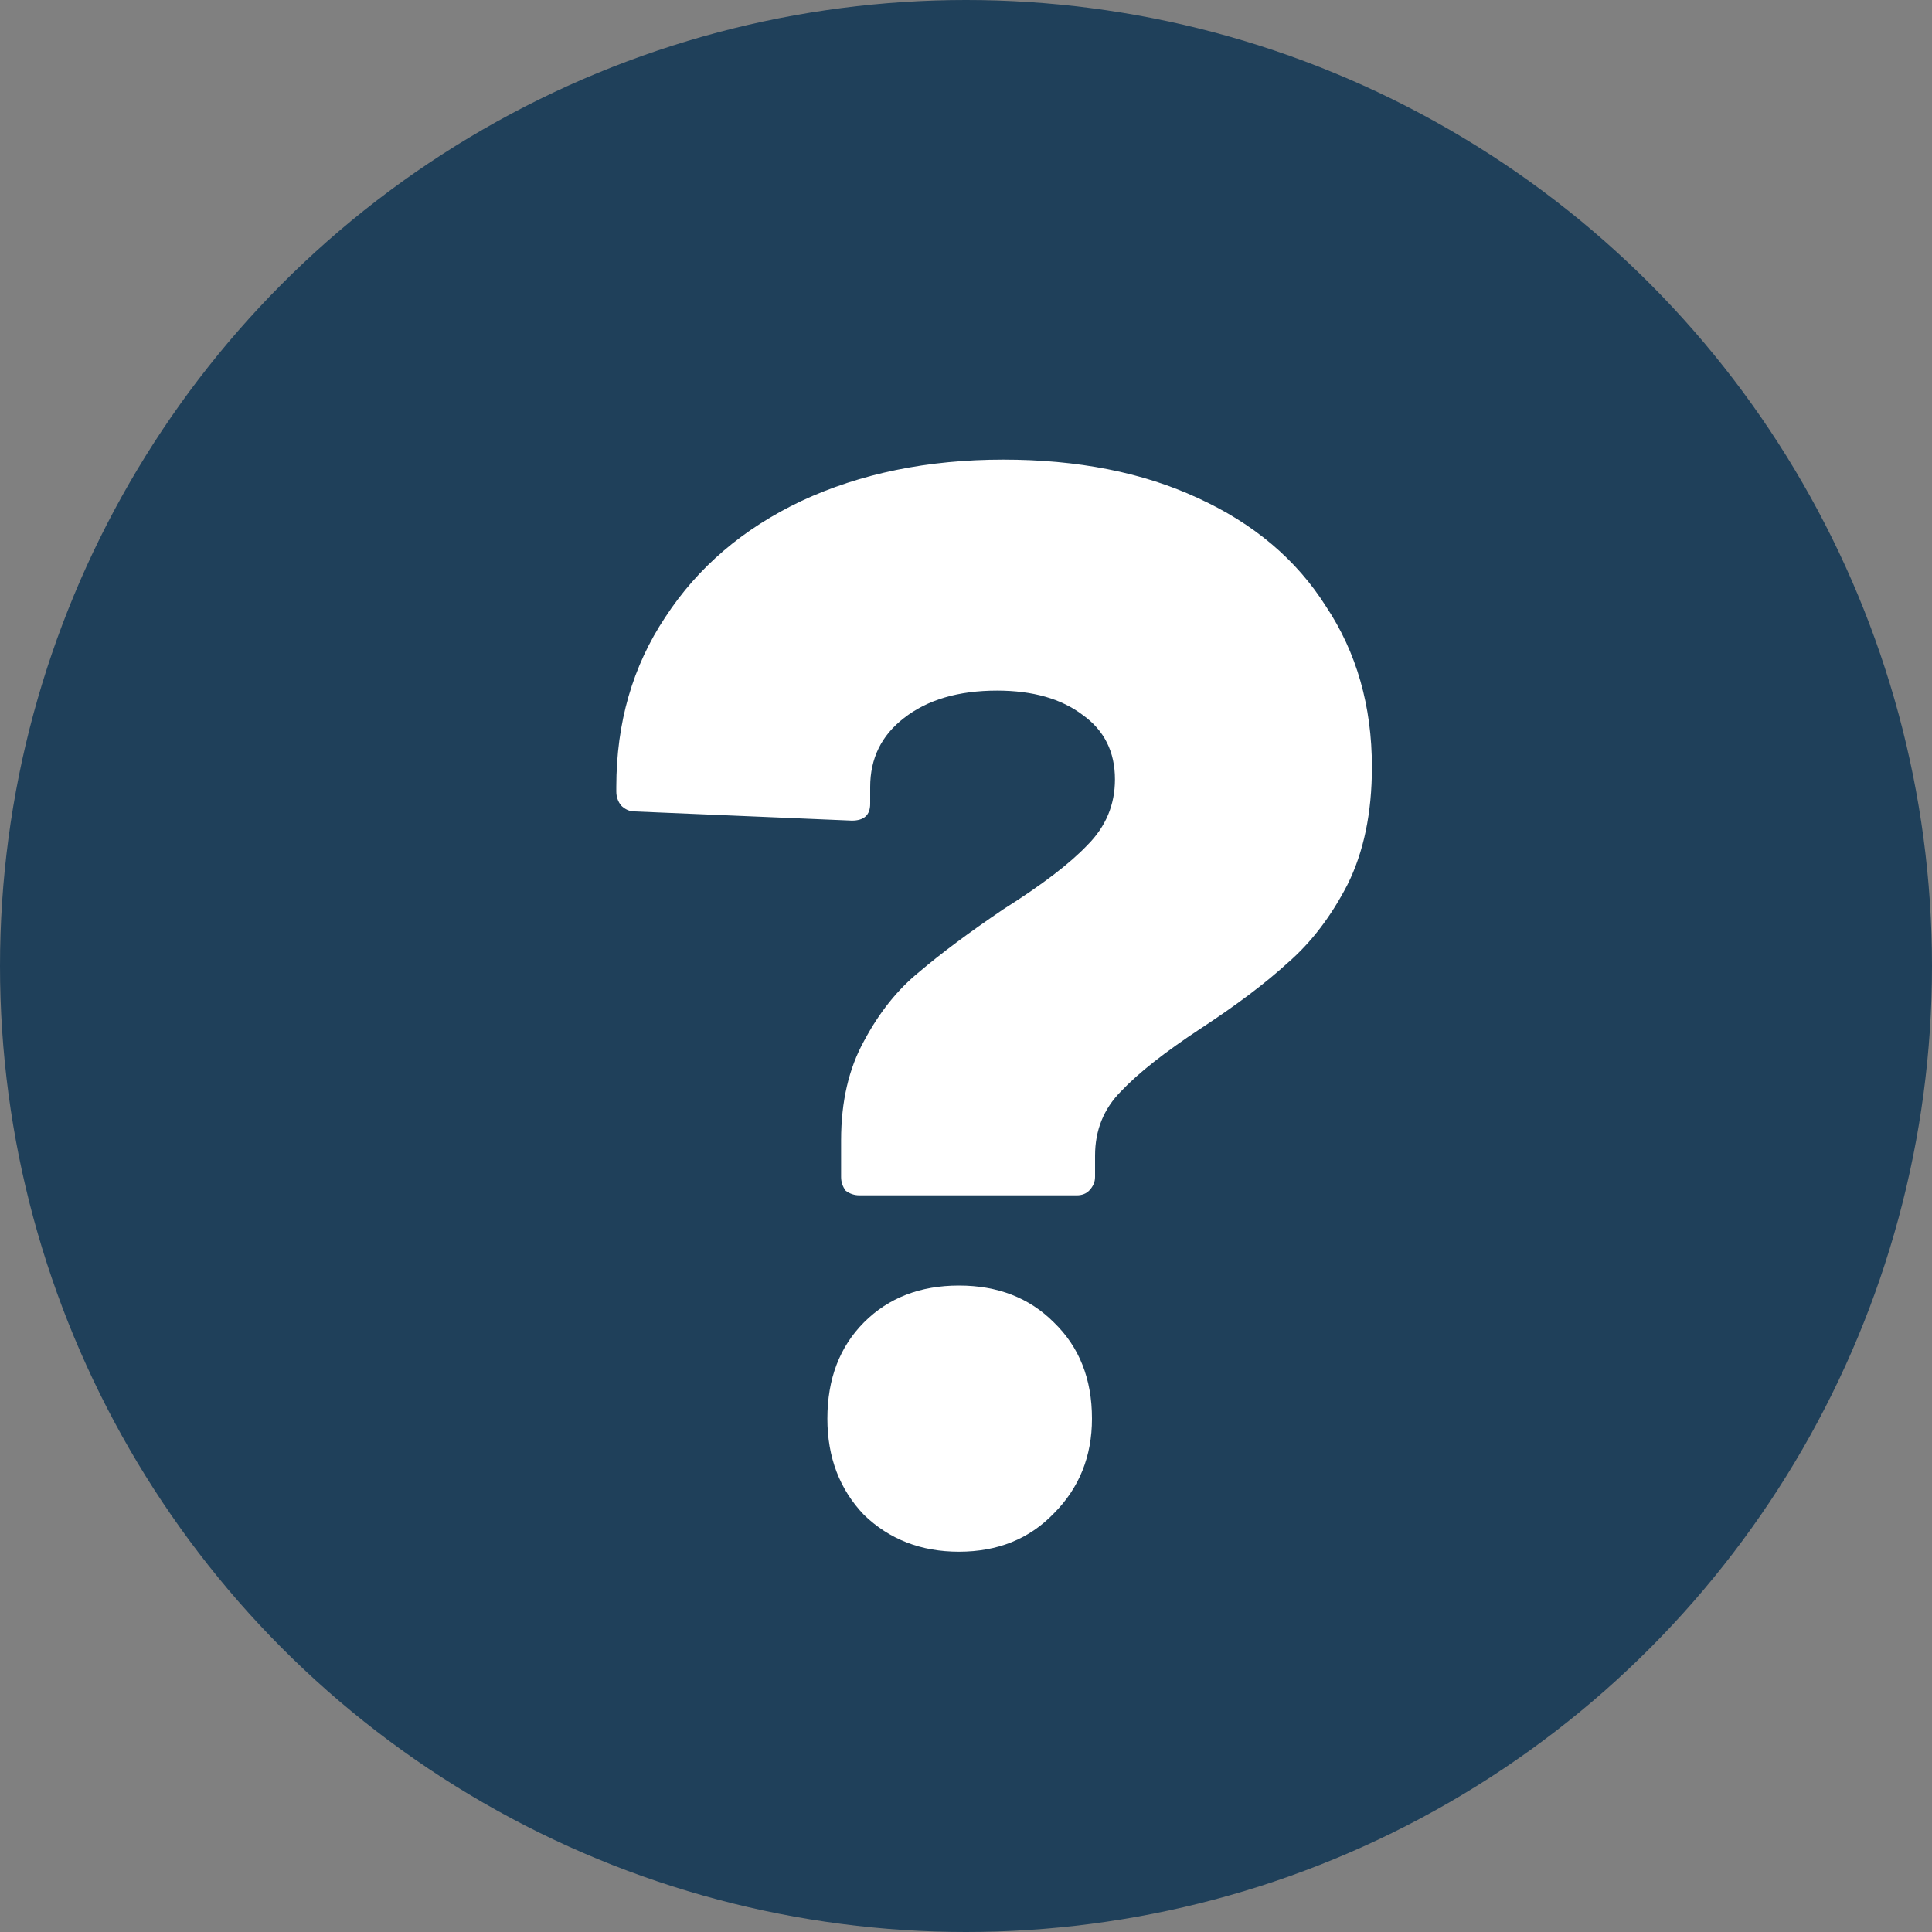
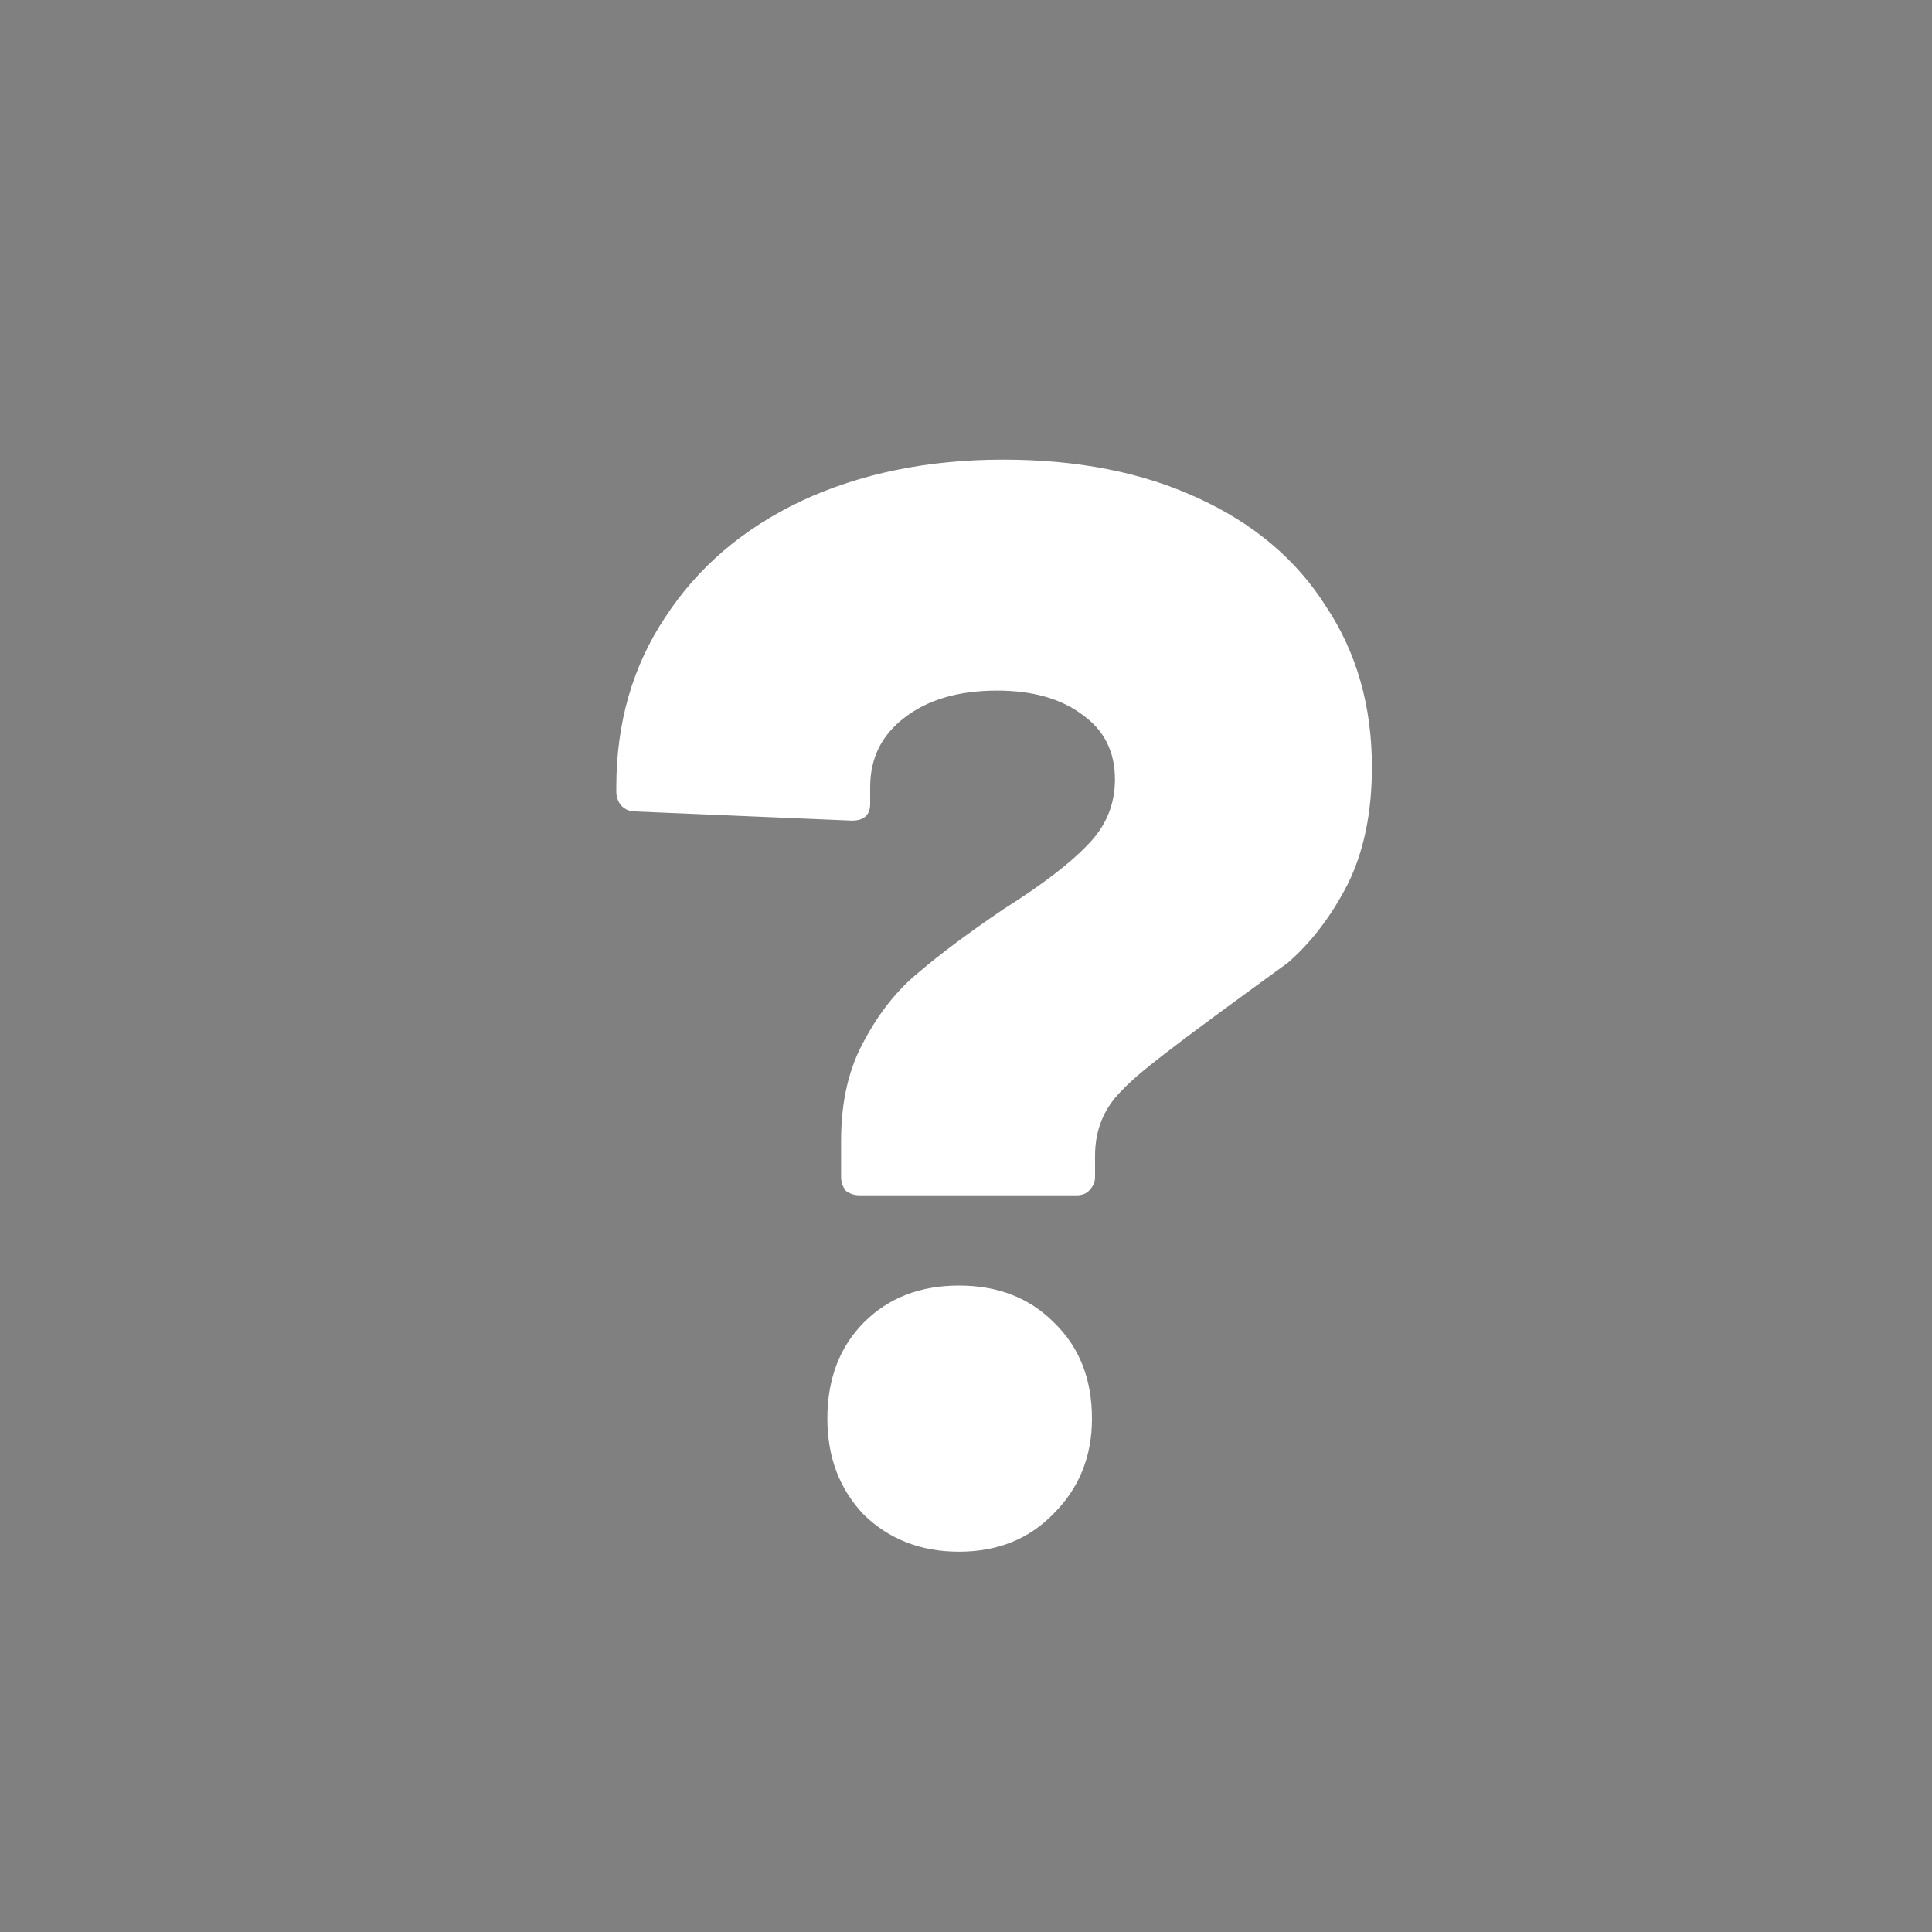
<svg xmlns="http://www.w3.org/2000/svg" width="20" height="20" viewBox="0 0 20 20" fill="none">
  <rect x="0" y="0" width="20" height="20" fill="#808080" stroke="none" />
-   <circle cx="10" cy="10" r="10" fill="#1F405A" />
-   <path d="M8.898 12.374C8.845 12.374 8.797 12.358 8.755 12.327C8.723 12.284 8.707 12.237 8.707 12.184V11.804C8.707 11.403 8.787 11.06 8.945 10.775C9.103 10.479 9.293 10.242 9.515 10.062C9.737 9.873 10.027 9.656 10.386 9.413C10.787 9.16 11.077 8.938 11.257 8.748C11.447 8.558 11.542 8.331 11.542 8.068C11.542 7.782 11.431 7.561 11.209 7.402C10.988 7.234 10.692 7.149 10.322 7.149C9.921 7.149 9.599 7.244 9.357 7.434C9.124 7.614 9.008 7.851 9.008 8.147V8.321C9.008 8.437 8.945 8.495 8.818 8.495L6.57 8.4C6.517 8.4 6.47 8.379 6.428 8.337C6.396 8.294 6.38 8.247 6.38 8.194V8.147C6.38 7.482 6.549 6.896 6.887 6.389C7.224 5.872 7.694 5.471 8.296 5.186C8.908 4.901 9.605 4.758 10.386 4.758C11.156 4.758 11.827 4.89 12.397 5.154C12.977 5.418 13.421 5.793 13.727 6.278C14.043 6.753 14.202 7.308 14.202 7.941C14.202 8.416 14.117 8.822 13.948 9.16C13.779 9.487 13.574 9.756 13.331 9.967C13.099 10.179 12.798 10.406 12.428 10.648C12.059 10.891 11.784 11.107 11.605 11.297C11.426 11.477 11.336 11.699 11.336 11.963V12.184C11.336 12.237 11.315 12.284 11.273 12.327C11.241 12.358 11.199 12.374 11.146 12.374H8.898ZM9.927 16.063C9.536 16.063 9.209 15.937 8.945 15.683C8.692 15.419 8.565 15.087 8.565 14.686C8.565 14.274 8.692 13.942 8.945 13.688C9.198 13.435 9.526 13.308 9.927 13.308C10.328 13.308 10.655 13.435 10.908 13.688C11.172 13.942 11.304 14.274 11.304 14.686C11.304 15.076 11.172 15.404 10.908 15.668C10.655 15.931 10.328 16.063 9.927 16.063Z" fill="white" />
+   <path d="M8.898 12.374C8.845 12.374 8.797 12.358 8.755 12.327C8.723 12.284 8.707 12.237 8.707 12.184V11.804C8.707 11.403 8.787 11.06 8.945 10.775C9.103 10.479 9.293 10.242 9.515 10.062C9.737 9.873 10.027 9.656 10.386 9.413C10.787 9.16 11.077 8.938 11.257 8.748C11.447 8.558 11.542 8.331 11.542 8.068C11.542 7.782 11.431 7.561 11.209 7.402C10.988 7.234 10.692 7.149 10.322 7.149C9.921 7.149 9.599 7.244 9.357 7.434C9.124 7.614 9.008 7.851 9.008 8.147V8.321C9.008 8.437 8.945 8.495 8.818 8.495L6.57 8.4C6.517 8.4 6.47 8.379 6.428 8.337C6.396 8.294 6.38 8.247 6.38 8.194V8.147C6.38 7.482 6.549 6.896 6.887 6.389C7.224 5.872 7.694 5.471 8.296 5.186C8.908 4.901 9.605 4.758 10.386 4.758C11.156 4.758 11.827 4.89 12.397 5.154C12.977 5.418 13.421 5.793 13.727 6.278C14.043 6.753 14.202 7.308 14.202 7.941C14.202 8.416 14.117 8.822 13.948 9.16C13.779 9.487 13.574 9.756 13.331 9.967C12.059 10.891 11.784 11.107 11.605 11.297C11.426 11.477 11.336 11.699 11.336 11.963V12.184C11.336 12.237 11.315 12.284 11.273 12.327C11.241 12.358 11.199 12.374 11.146 12.374H8.898ZM9.927 16.063C9.536 16.063 9.209 15.937 8.945 15.683C8.692 15.419 8.565 15.087 8.565 14.686C8.565 14.274 8.692 13.942 8.945 13.688C9.198 13.435 9.526 13.308 9.927 13.308C10.328 13.308 10.655 13.435 10.908 13.688C11.172 13.942 11.304 14.274 11.304 14.686C11.304 15.076 11.172 15.404 10.908 15.668C10.655 15.931 10.328 16.063 9.927 16.063Z" fill="white" />
</svg>